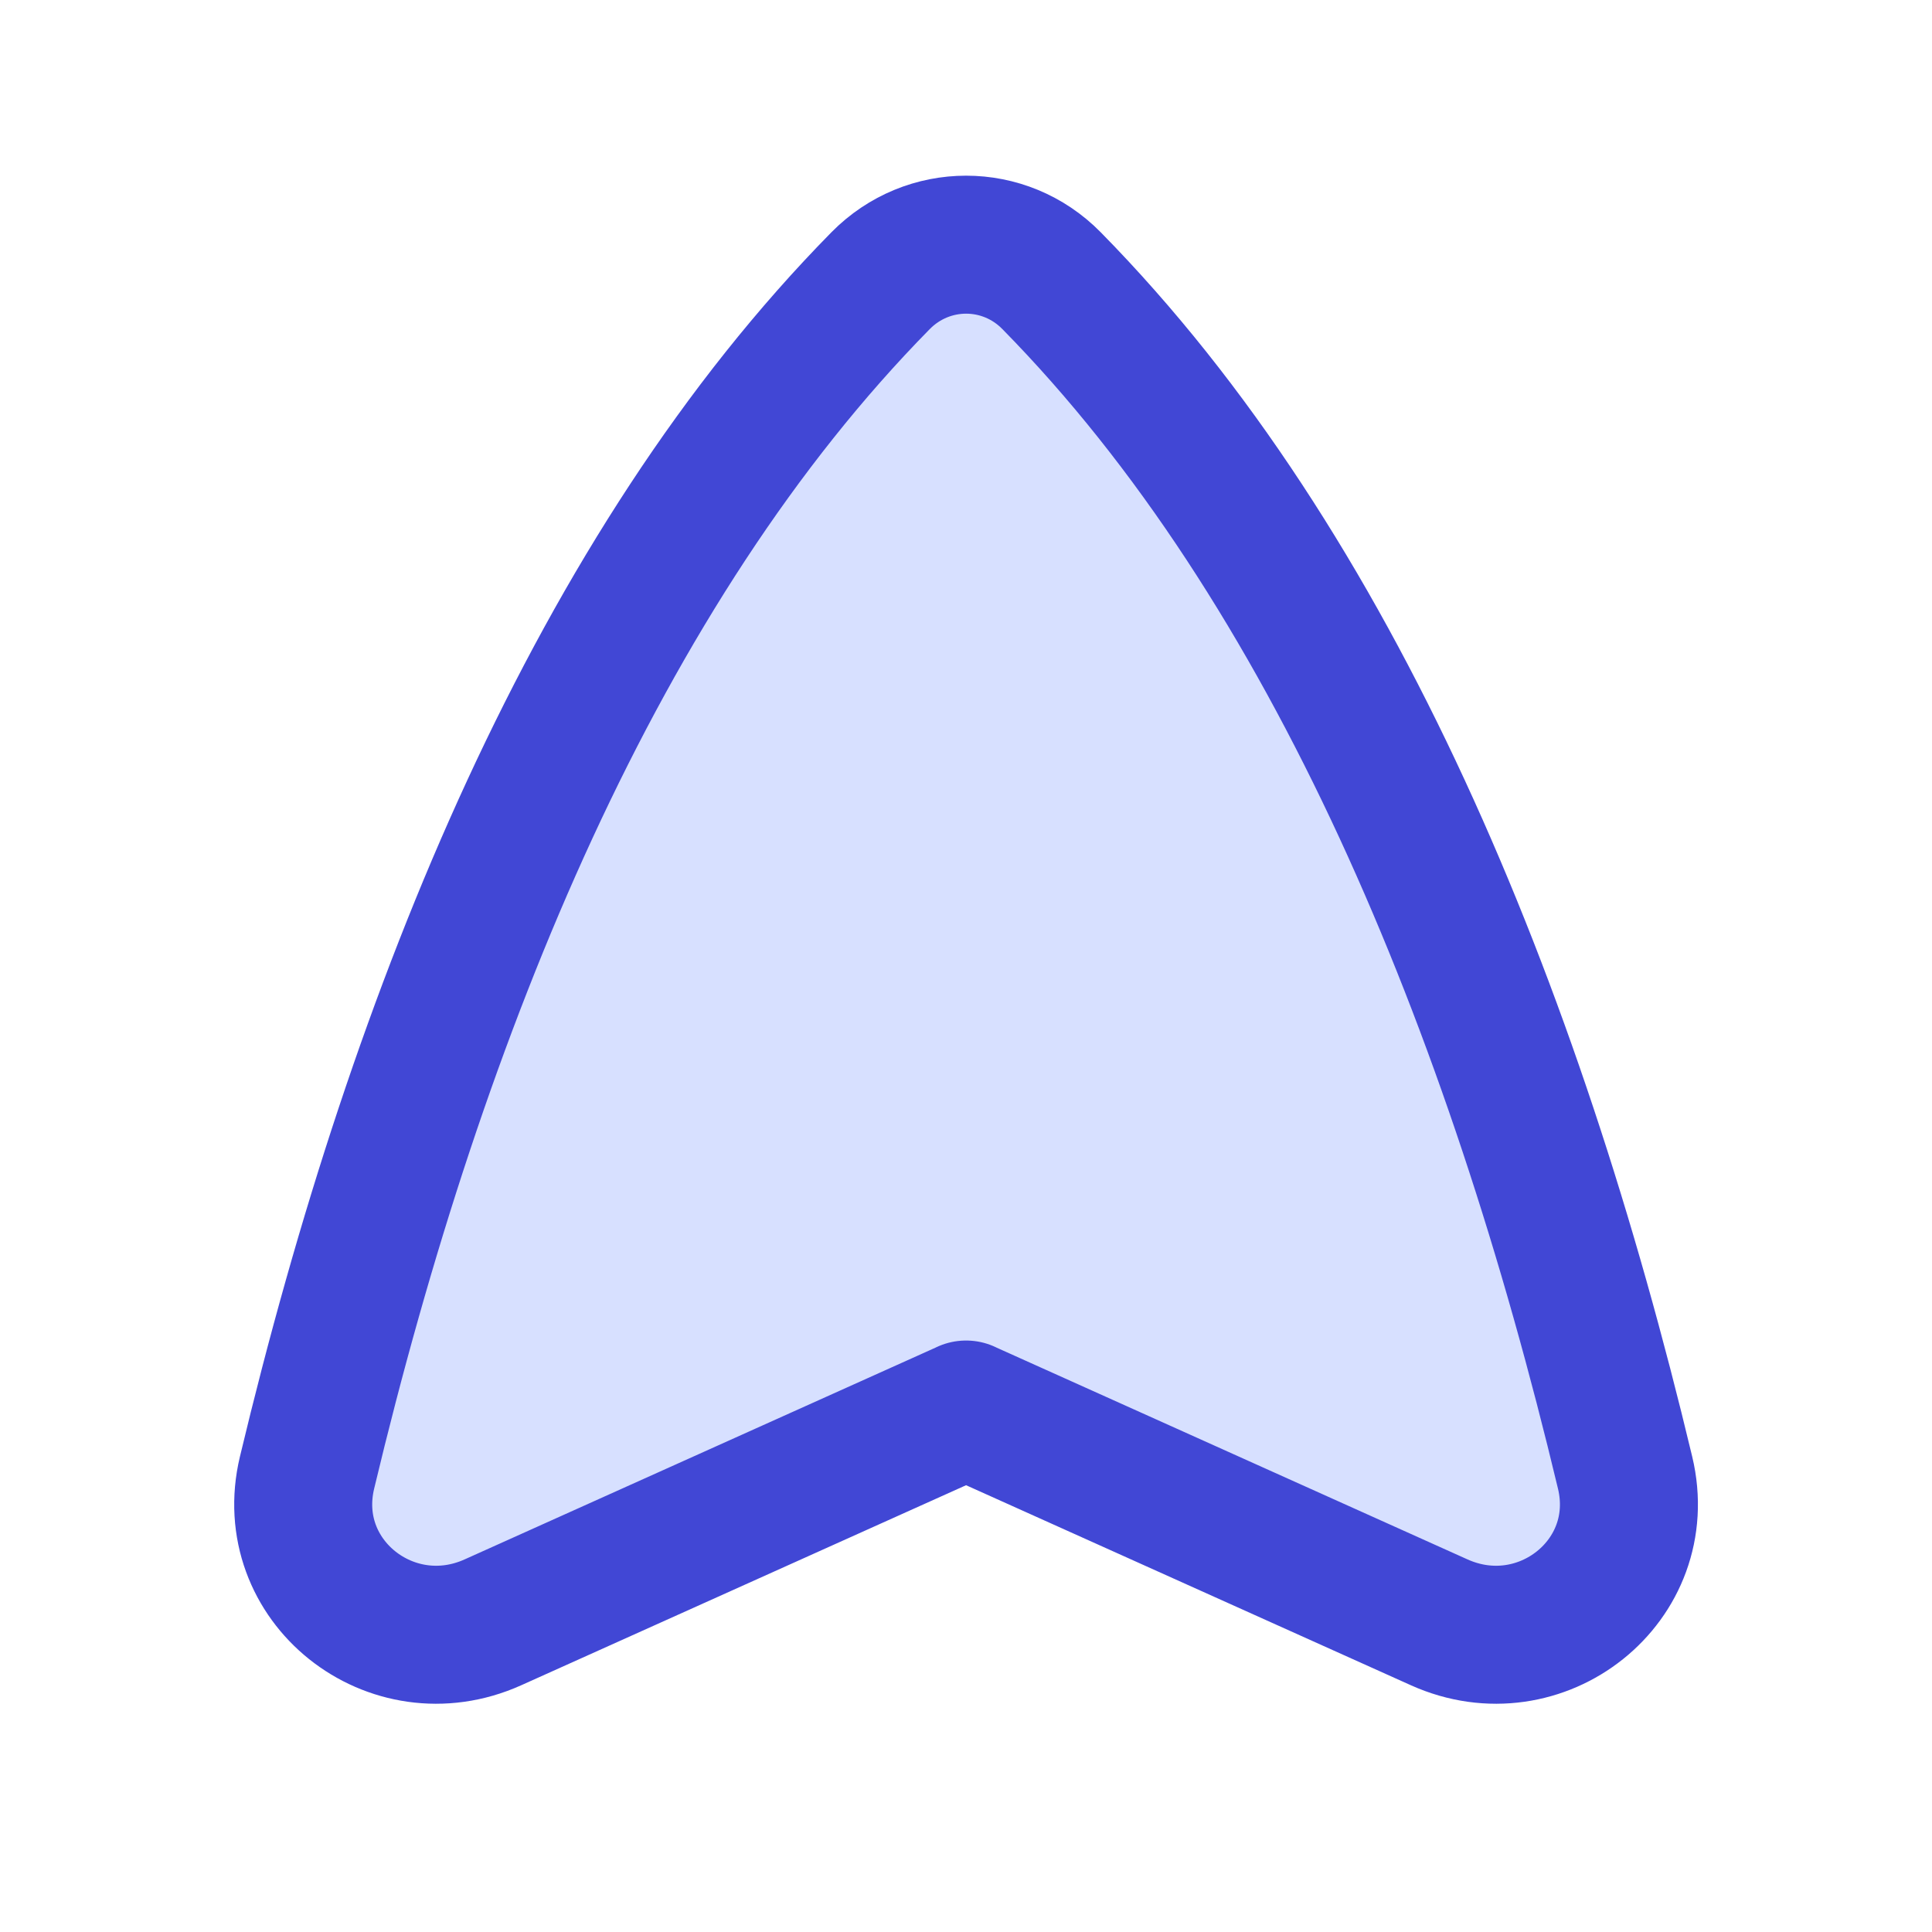
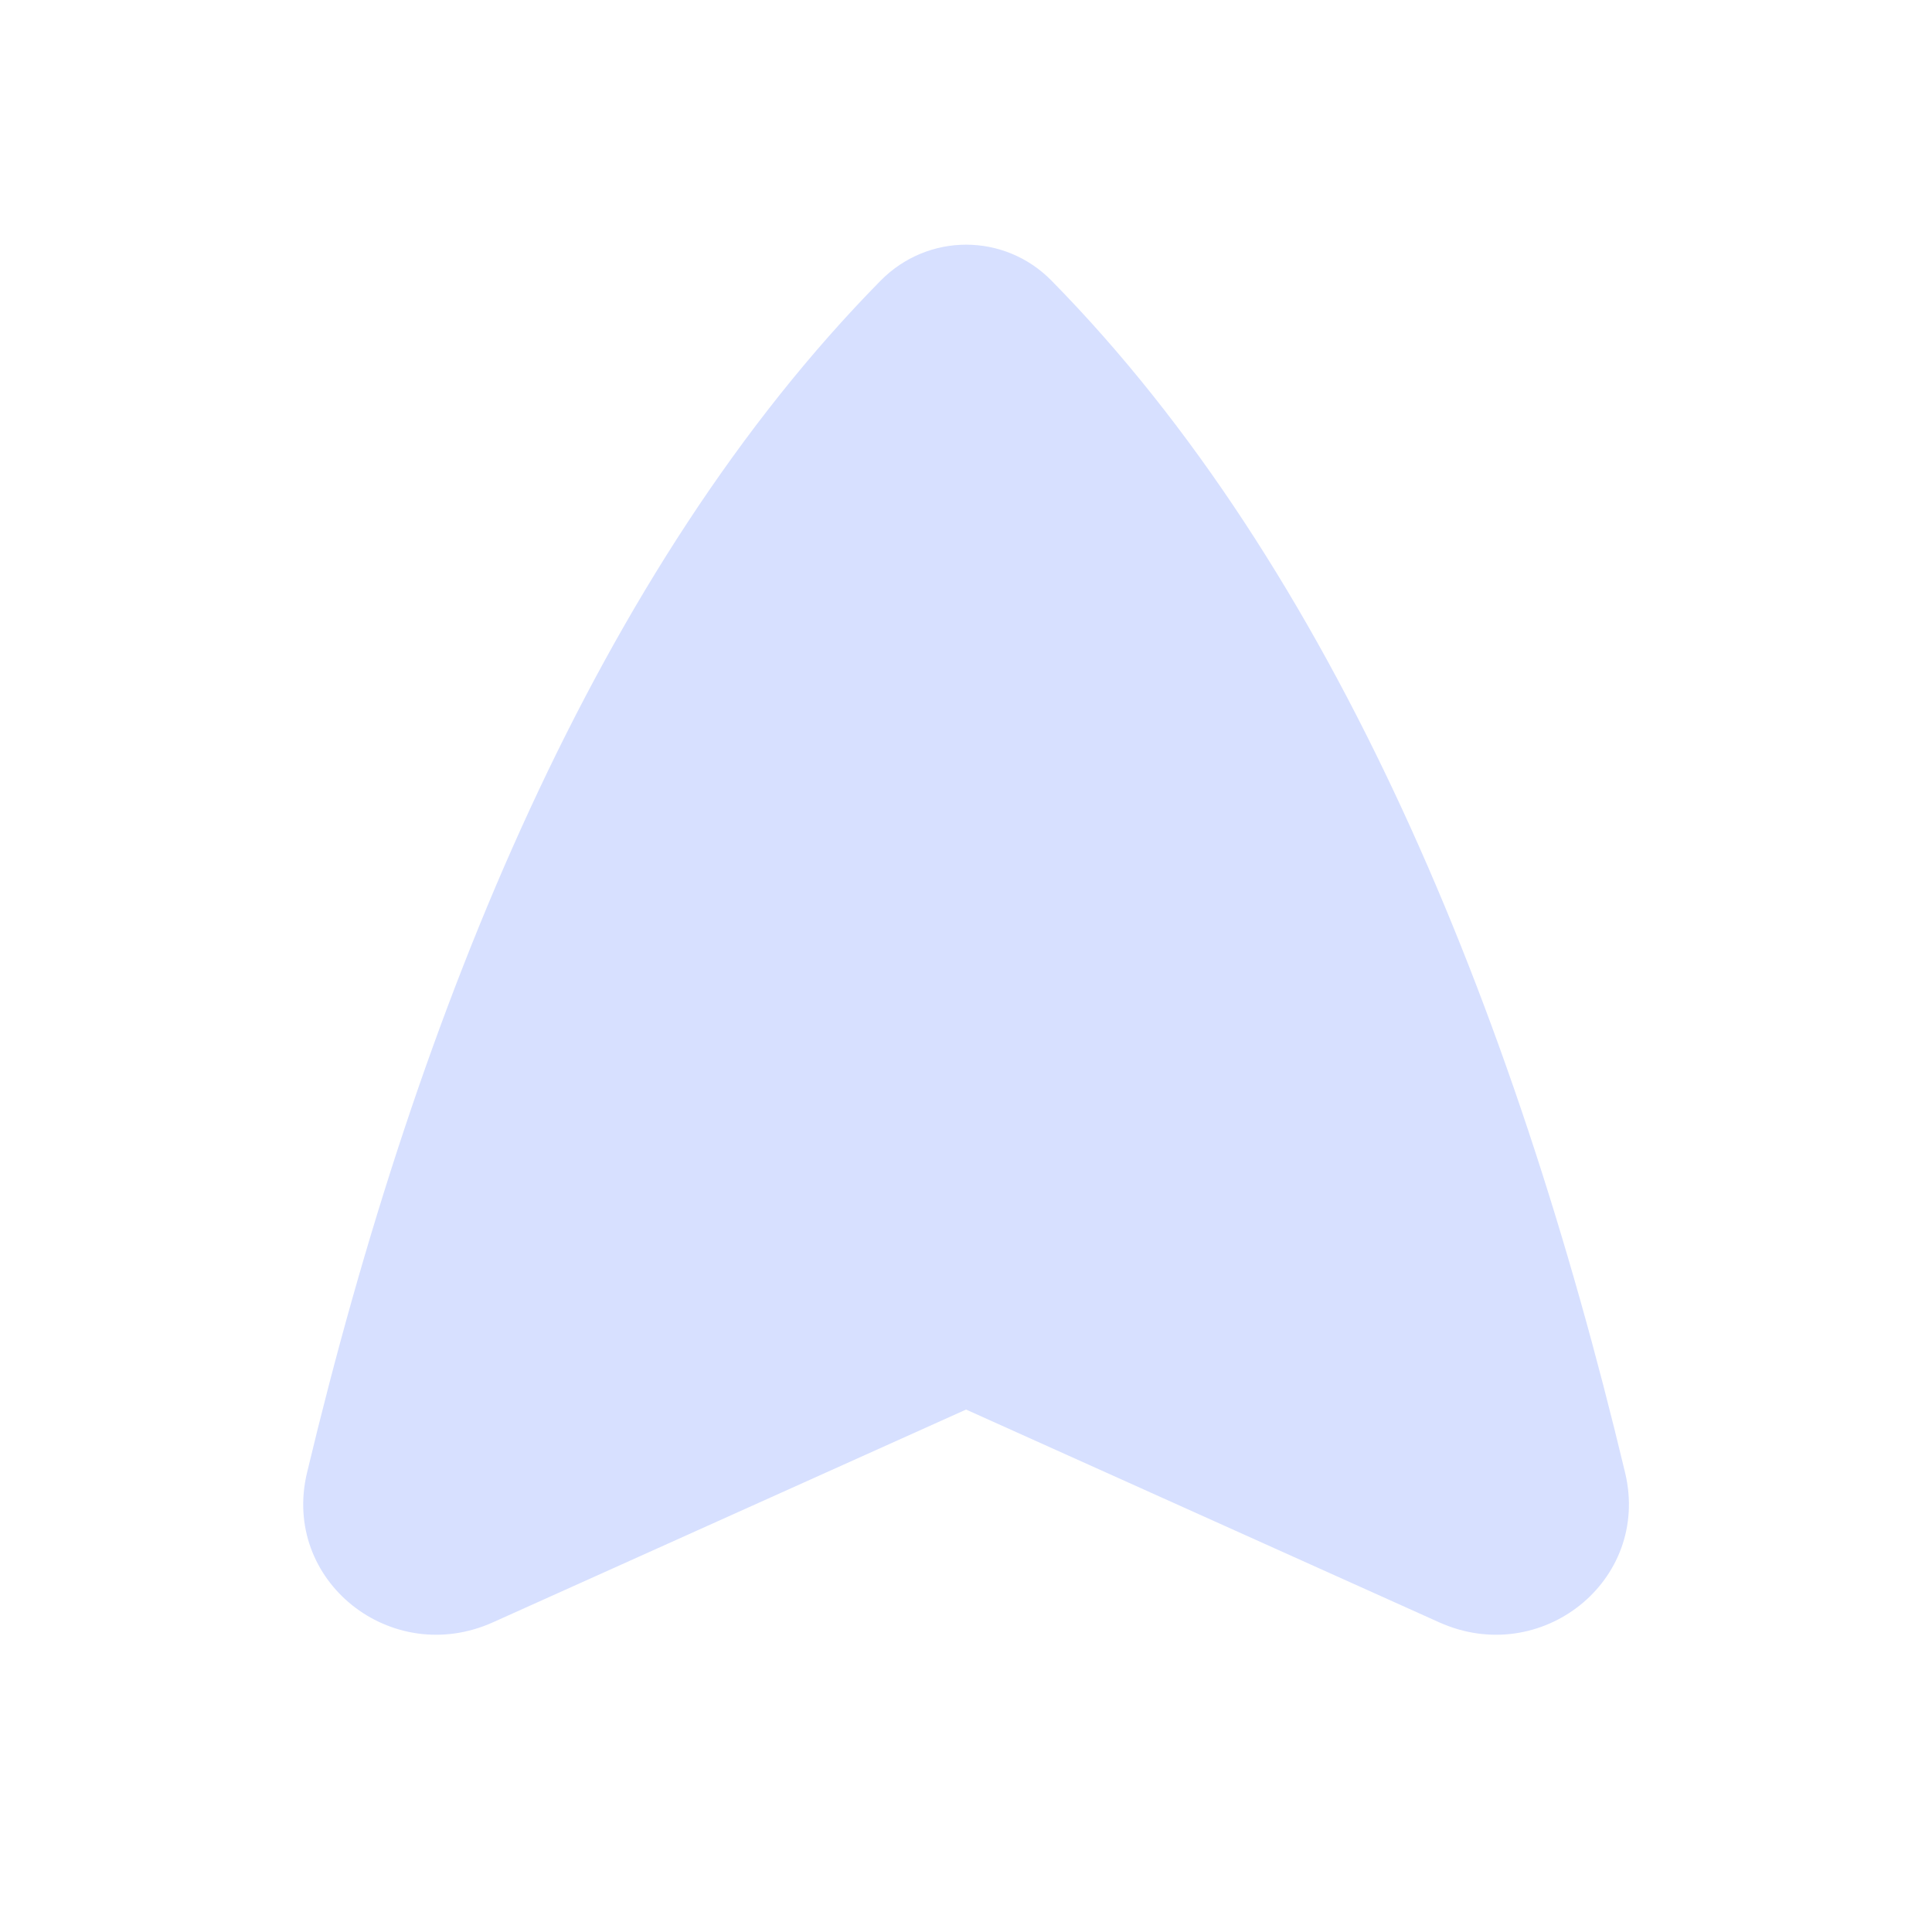
<svg xmlns="http://www.w3.org/2000/svg" fill="none" viewBox="0 0 14 14" id="Navigation-Arrow-North--Streamline-Flex">
  <desc>
    Navigation Arrow North Streamline Icon: https://streamlinehq.com
  </desc>
  <g id="navigation-arrow-north--compass-map-bearing-navigation-maps-heading-gps-up">
    <path id="Vector" fill="#d7e0ff" d="m7 10.214 3.429 1.542c0.736 0.331 1.535 -0.3 1.347 -1.085 -0.809 -3.382 -2.115 -6.562 -4.156 -8.637 -0.342 -0.348 -0.896 -0.348 -1.239 -0 -2.042 2.075 -3.347 5.254 -4.156 8.637 -0.188 0.785 0.611 1.416 1.347 1.085l3.429 -1.542Z" stroke-width="1" />
-     <path id="Vector_2" stroke="#4147d5" stroke-linecap="round" stroke-linejoin="round" d="m7 10.214 3.429 1.542c0.736 0.331 1.535 -0.3 1.347 -1.085 -0.809 -3.382 -2.115 -6.562 -4.156 -8.637 -0.342 -0.348 -0.896 -0.348 -1.239 -0 -2.042 2.075 -3.347 5.254 -4.156 8.637 -0.188 0.785 0.611 1.416 1.347 1.085l3.429 -1.542Z" stroke-width="1" />
  </g>
</svg>